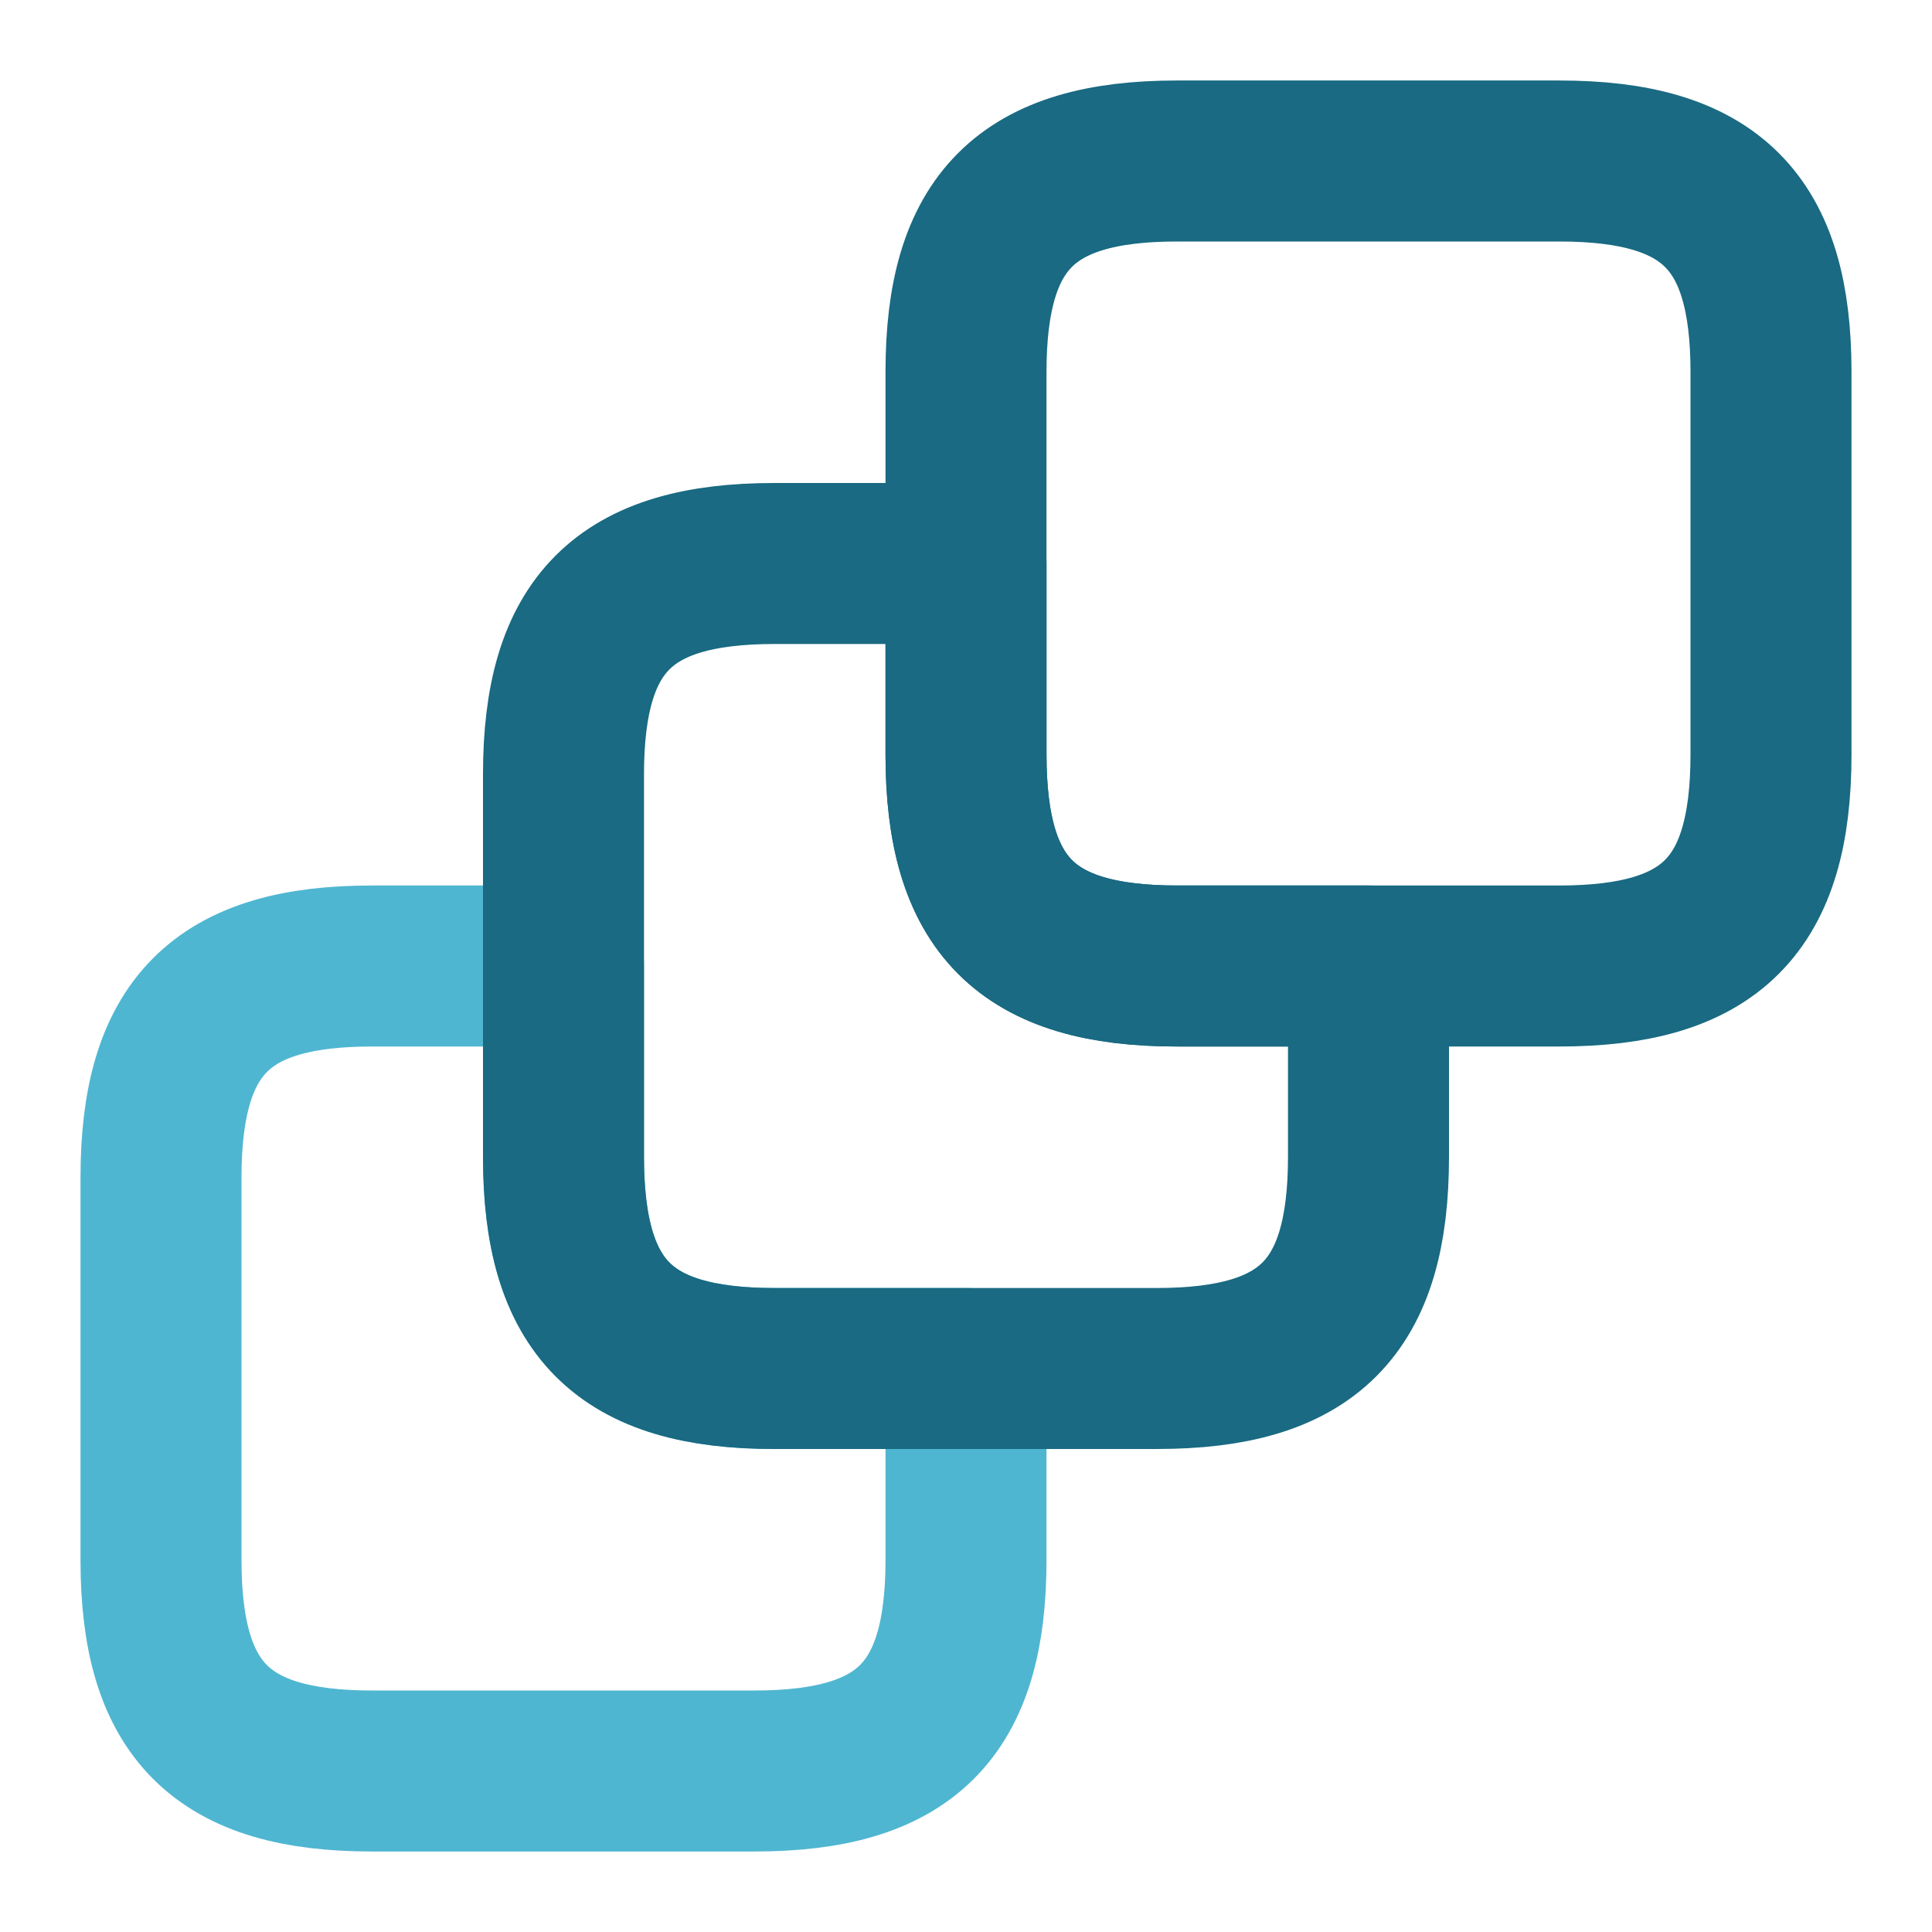
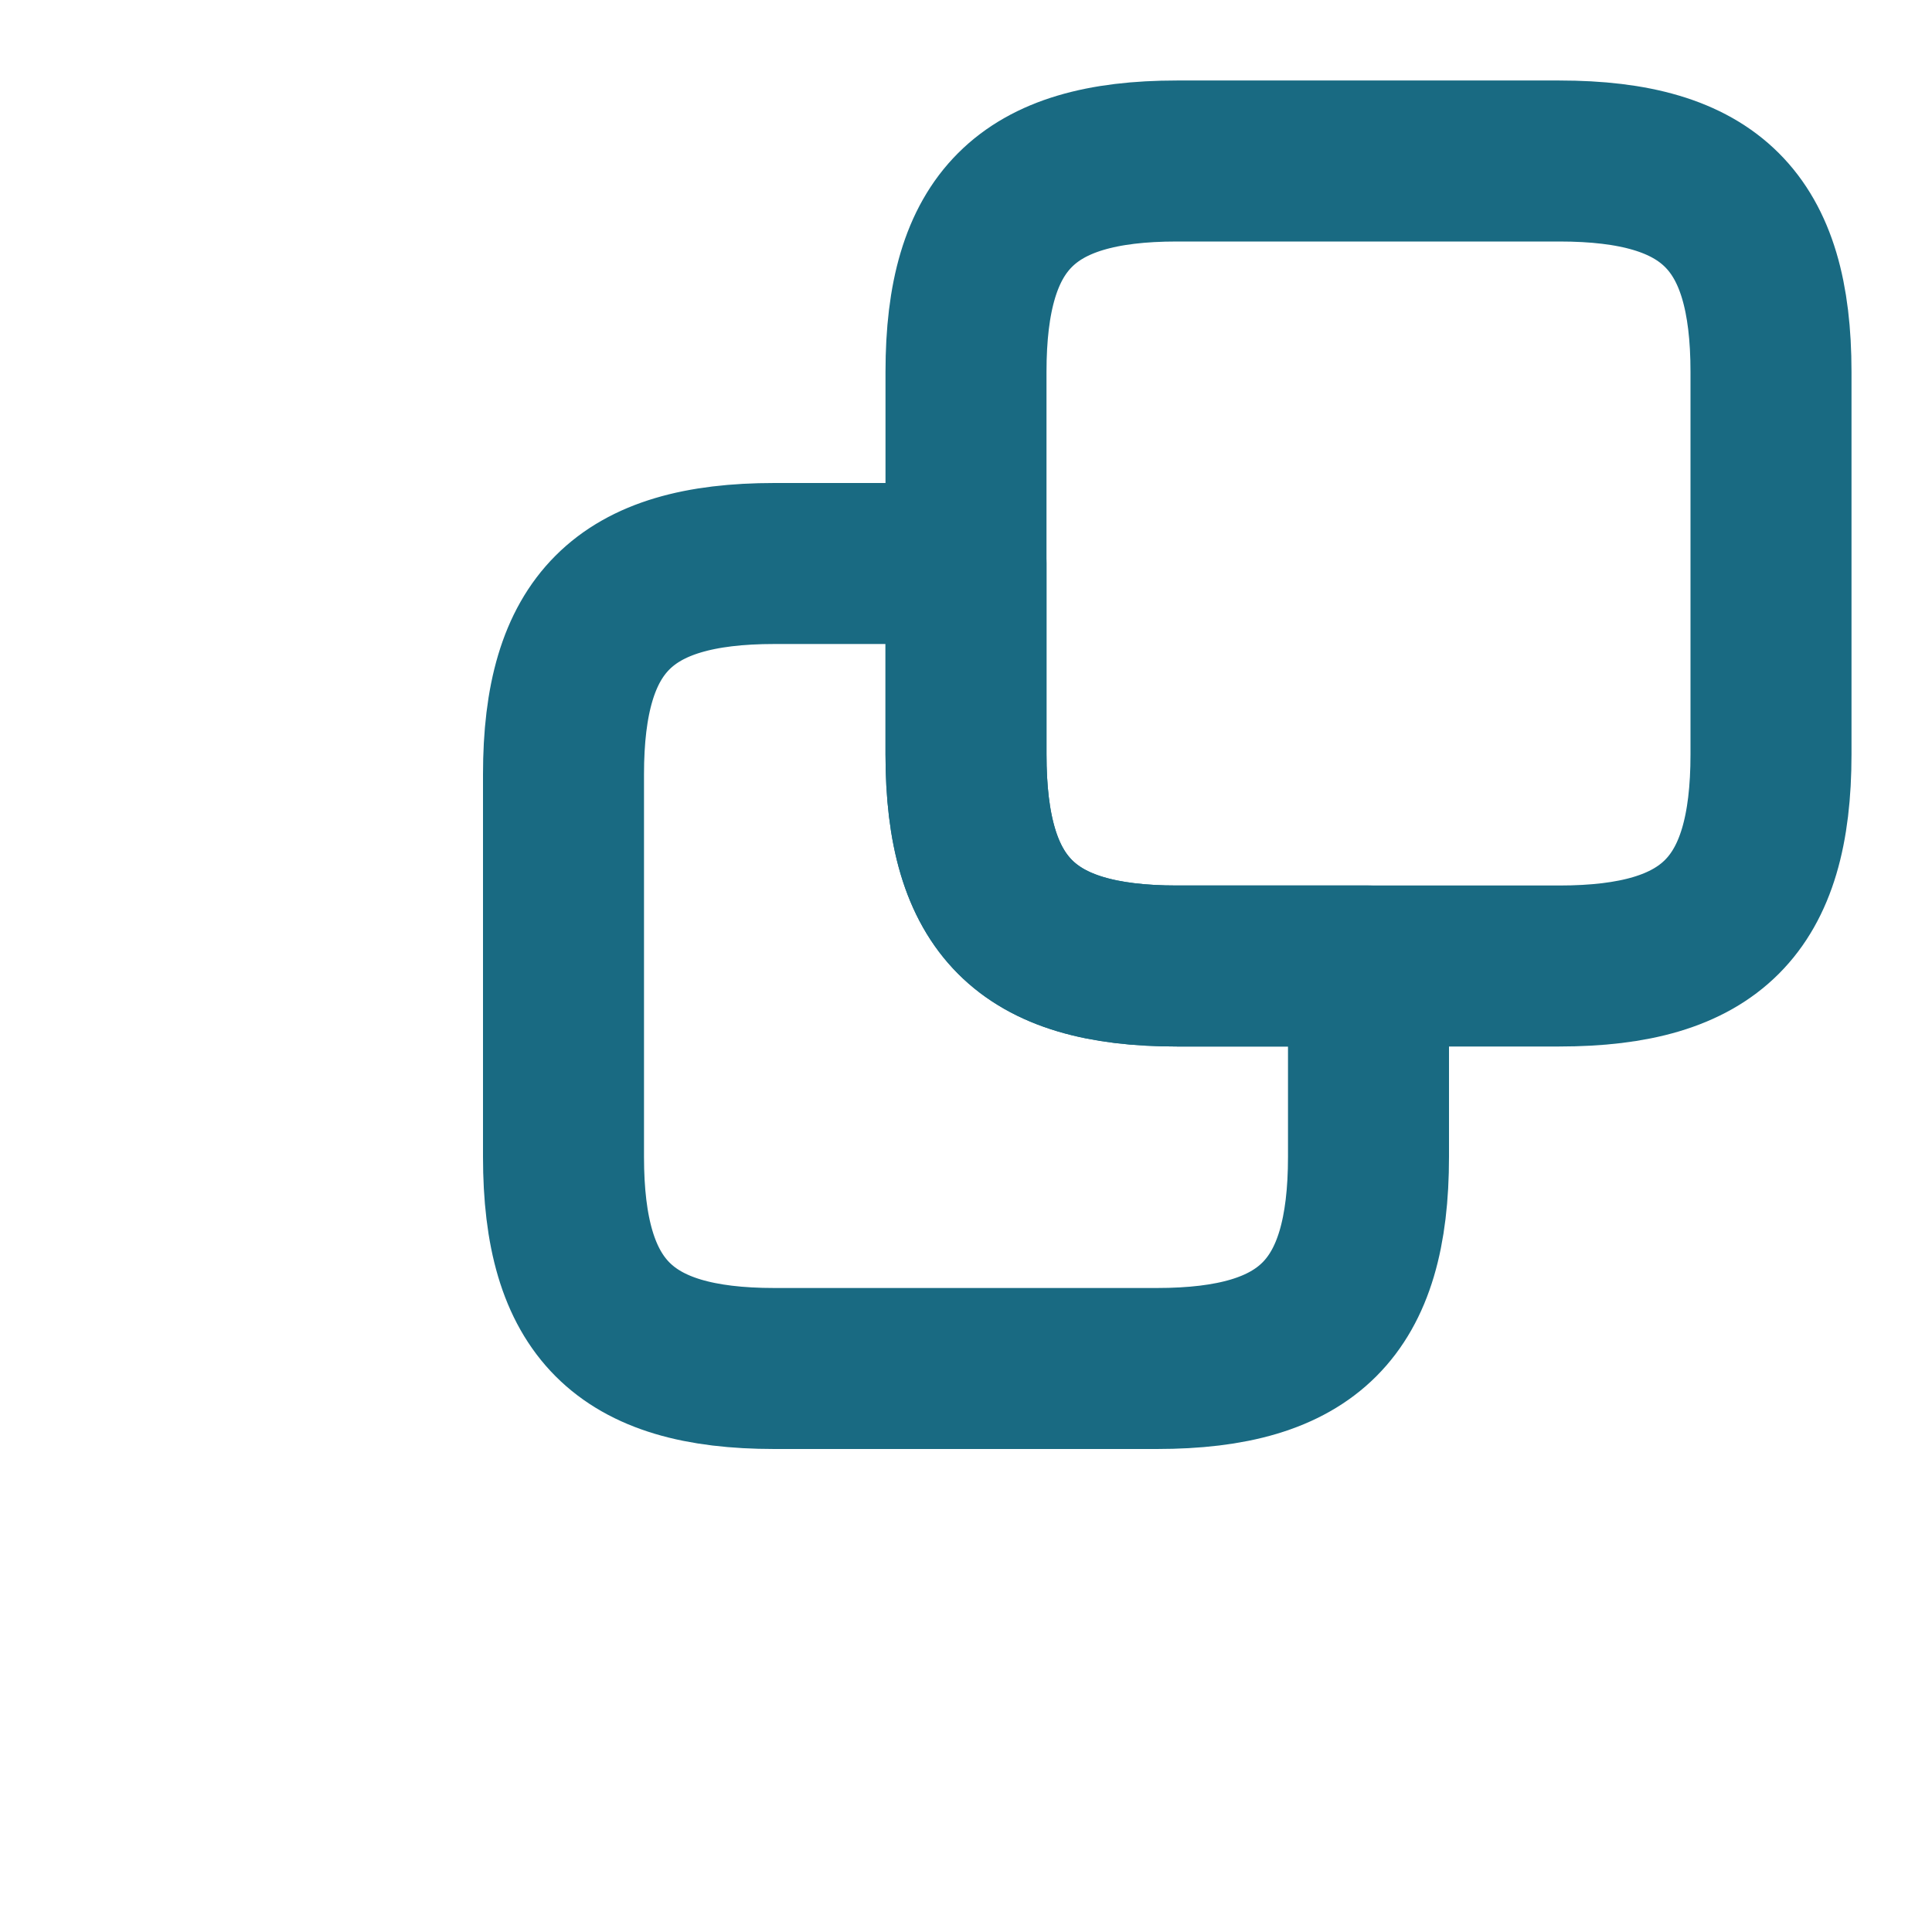
<svg xmlns="http://www.w3.org/2000/svg" width="30" height="30" viewBox="0 0 30 30" fill="none">
-   <path d="M15 21.25V24.225C15 26.562 14.062 27.5 11.713 27.5H5.775C3.438 27.5 2.5 26.562 2.5 24.225V18.288C2.5 15.938 3.438 15 5.775 15H8.75V17.962C8.75 20.312 9.688 21.25 12.025 21.25H15Z" stroke="#4FB6D1" stroke-width="2.5" stroke-linecap="round" stroke-linejoin="round" />
  <path d="M21.25 15V17.962C21.25 20.312 20.312 21.25 17.962 21.25H12.025C9.688 21.25 8.75 20.312 8.75 17.962V12.025C8.75 9.688 9.688 8.75 12.025 8.75H15V11.713C15 14.062 15.938 15 18.275 15H21.25Z" stroke="#196A82" stroke-width="2.5" stroke-linecap="round" stroke-linejoin="round" />
  <path d="M27.5 5.775V11.713C27.5 14.062 26.562 15 24.212 15H18.275C15.938 15 15 14.062 15 11.713V5.775C15 3.438 15.938 2.5 18.275 2.5H24.212C26.562 2.5 27.5 3.438 27.5 5.775Z" stroke="#196A82" stroke-width="2.5" stroke-linecap="round" stroke-linejoin="round" />
</svg>